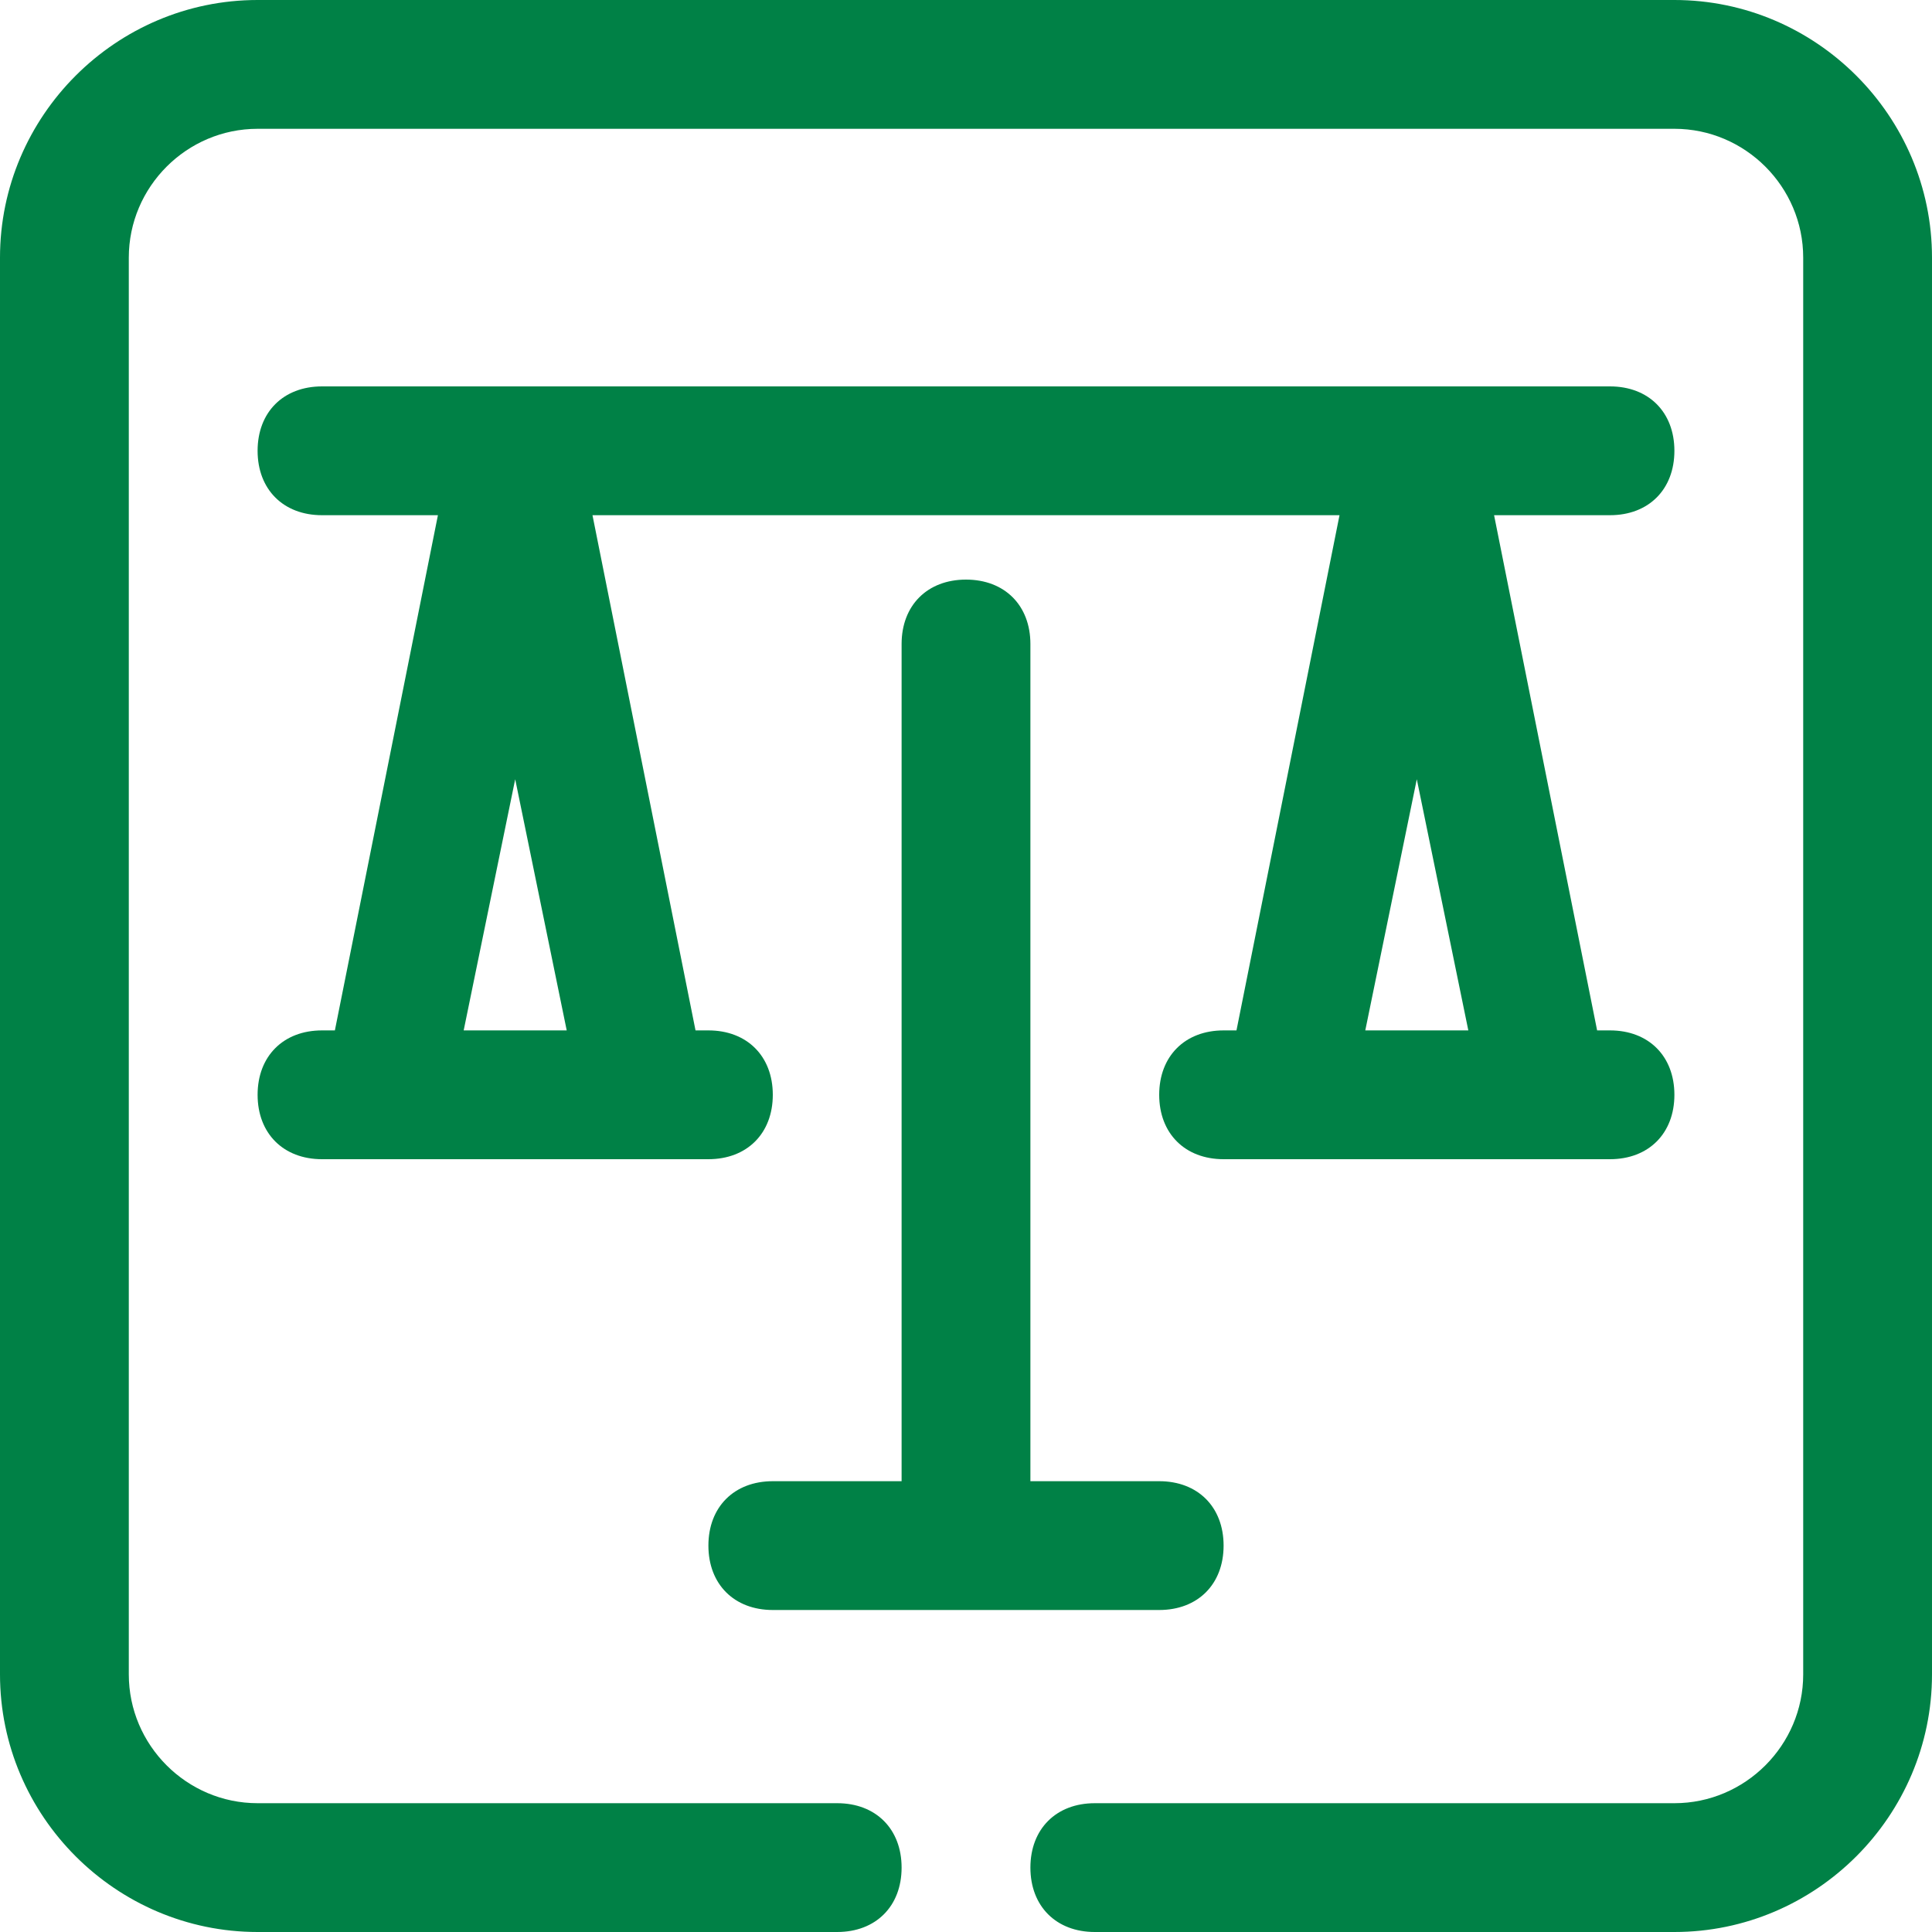
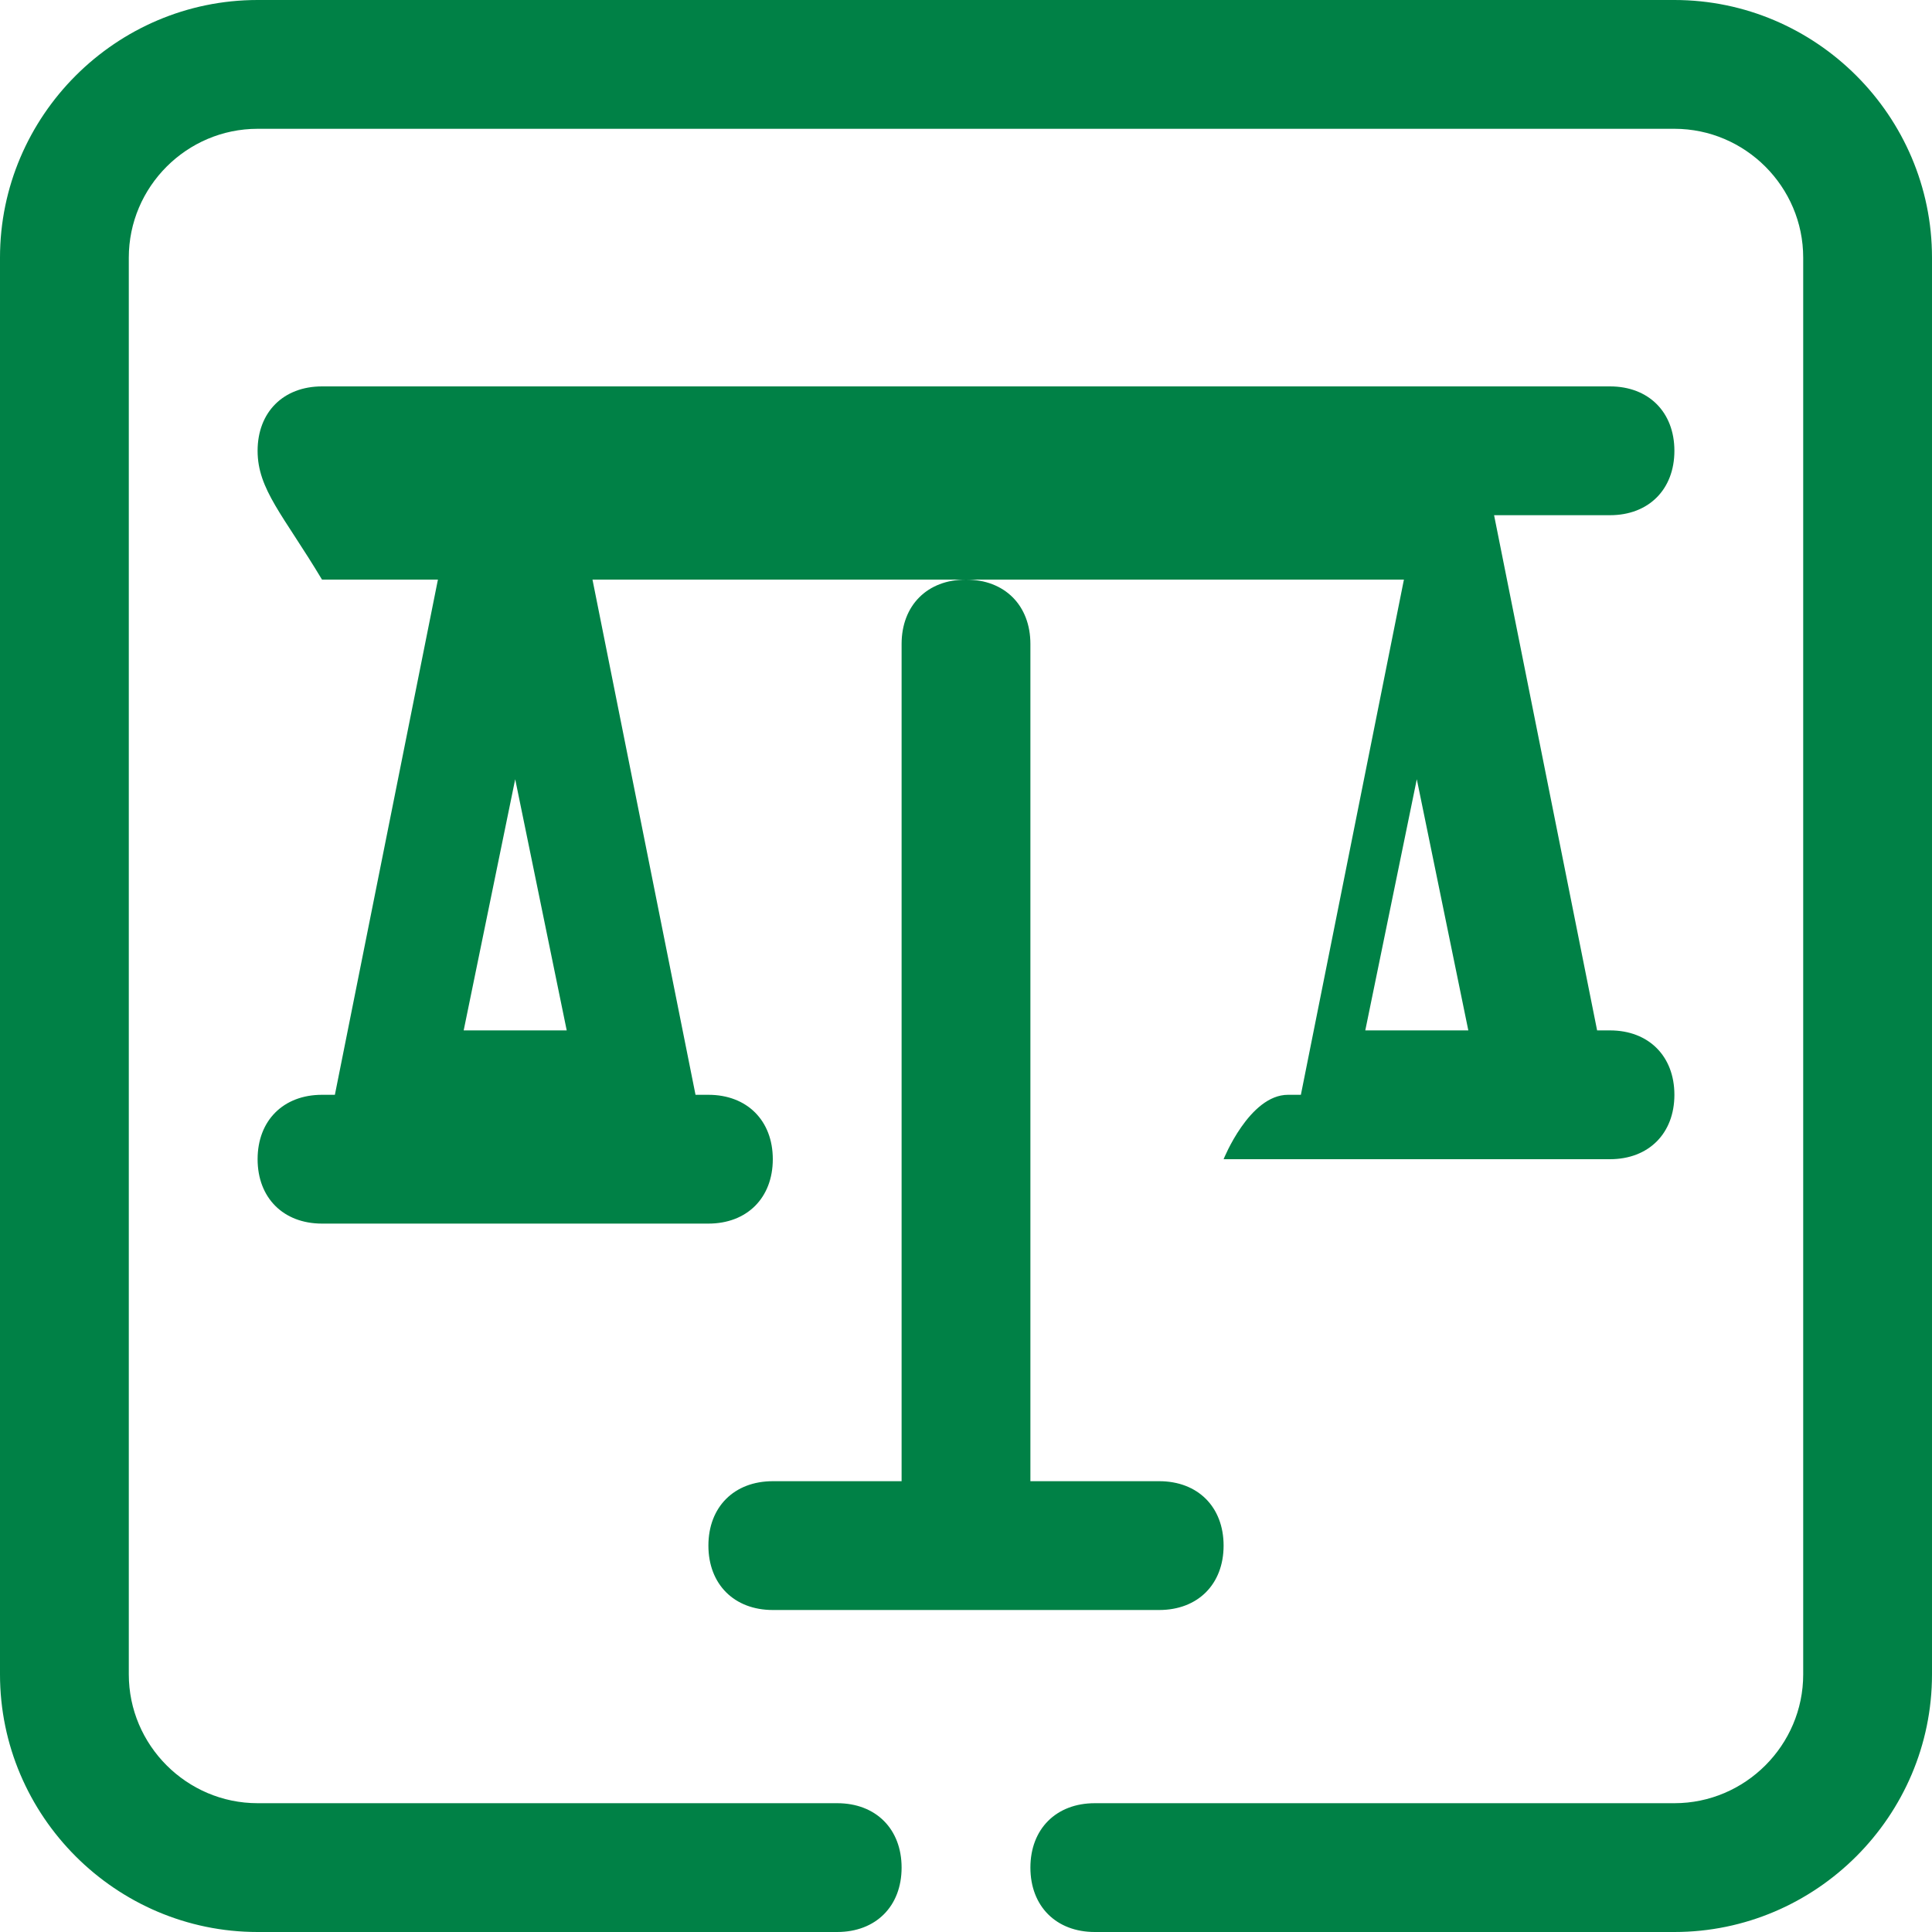
<svg xmlns="http://www.w3.org/2000/svg" version="1.1" id="Layer_1" x="0px" y="0px" viewBox="0 0 30 30" style="enable-background:new 0 0 30 30;" xml:space="preserve">
  <style type="text/css">
	.st0{fill:#008146;}
</style>
  <g id="balance">
-     <path class="st0" d="M26,30h-9c-0.6,0-1-0.4-1-1s0.4-1,1-1h9c1.1,0,2-0.9,2-2V4c0-1.1-0.9-2-2-2H4C2.9,2,2,2.9,2,4v22   c0,1.1,0.9,2,2,2h9c0.6,0,1,0.4,1,1s-0.4,1-1,1H4c-2.2,0-4-1.8-4-4V4c0-2.2,1.8-4,4-4h22c2.2,0,4,1.8,4,4v22C30,28.2,28.2,30,26,30   z M18,25h-6c-0.6,0-1-0.4-1-1s0.4-1,1-1h2V10c0-0.6,0.4-1,1-1s1,0.4,1,1v13h2c0.6,0,1,0.4,1,1S18.6,25,18,25z M24,18h-5   c-0.6,0-1-0.4-1-1s0.4-1,1-1h0.2l1.6-8H9.2l1.6,8H11c0.6,0,1,0.4,1,1s-0.4,1-1,1H5c-0.6,0-1-0.4-1-1s0.4-1,1-1h0.2l1.6-8H5   C4.4,8,4,7.6,4,7s0.4-1,1-1h20c0.6,0,1,0.4,1,1s-0.4,1-1,1h-1.8l1.6,8H25c0.6,0,1,0.4,1,1s-0.4,1-1,1H24z M21.2,16h1.6L22,12.1   L21.2,16z M7.2,16h1.6L8,12.1L7.2,16z" />
+     <path class="st0" d="M26,30h-9c-0.6,0-1-0.4-1-1s0.4-1,1-1h9c1.1,0,2-0.9,2-2V4c0-1.1-0.9-2-2-2H4C2.9,2,2,2.9,2,4v22   c0,1.1,0.9,2,2,2h9c0.6,0,1,0.4,1,1s-0.4,1-1,1H4c-2.2,0-4-1.8-4-4V4c0-2.2,1.8-4,4-4h22c2.2,0,4,1.8,4,4v22C30,28.2,28.2,30,26,30   z M18,25h-6c-0.6,0-1-0.4-1-1s0.4-1,1-1h2V10c0-0.6,0.4-1,1-1s1,0.4,1,1v13h2c0.6,0,1,0.4,1,1S18.6,25,18,25z M24,18h-5   s0.4-1,1-1h0.2l1.6-8H9.2l1.6,8H11c0.6,0,1,0.4,1,1s-0.4,1-1,1H5c-0.6,0-1-0.4-1-1s0.4-1,1-1h0.2l1.6-8H5   C4.4,8,4,7.6,4,7s0.4-1,1-1h20c0.6,0,1,0.4,1,1s-0.4,1-1,1h-1.8l1.6,8H25c0.6,0,1,0.4,1,1s-0.4,1-1,1H24z M21.2,16h1.6L22,12.1   L21.2,16z M7.2,16h1.6L8,12.1L7.2,16z" />
  </g>
</svg>